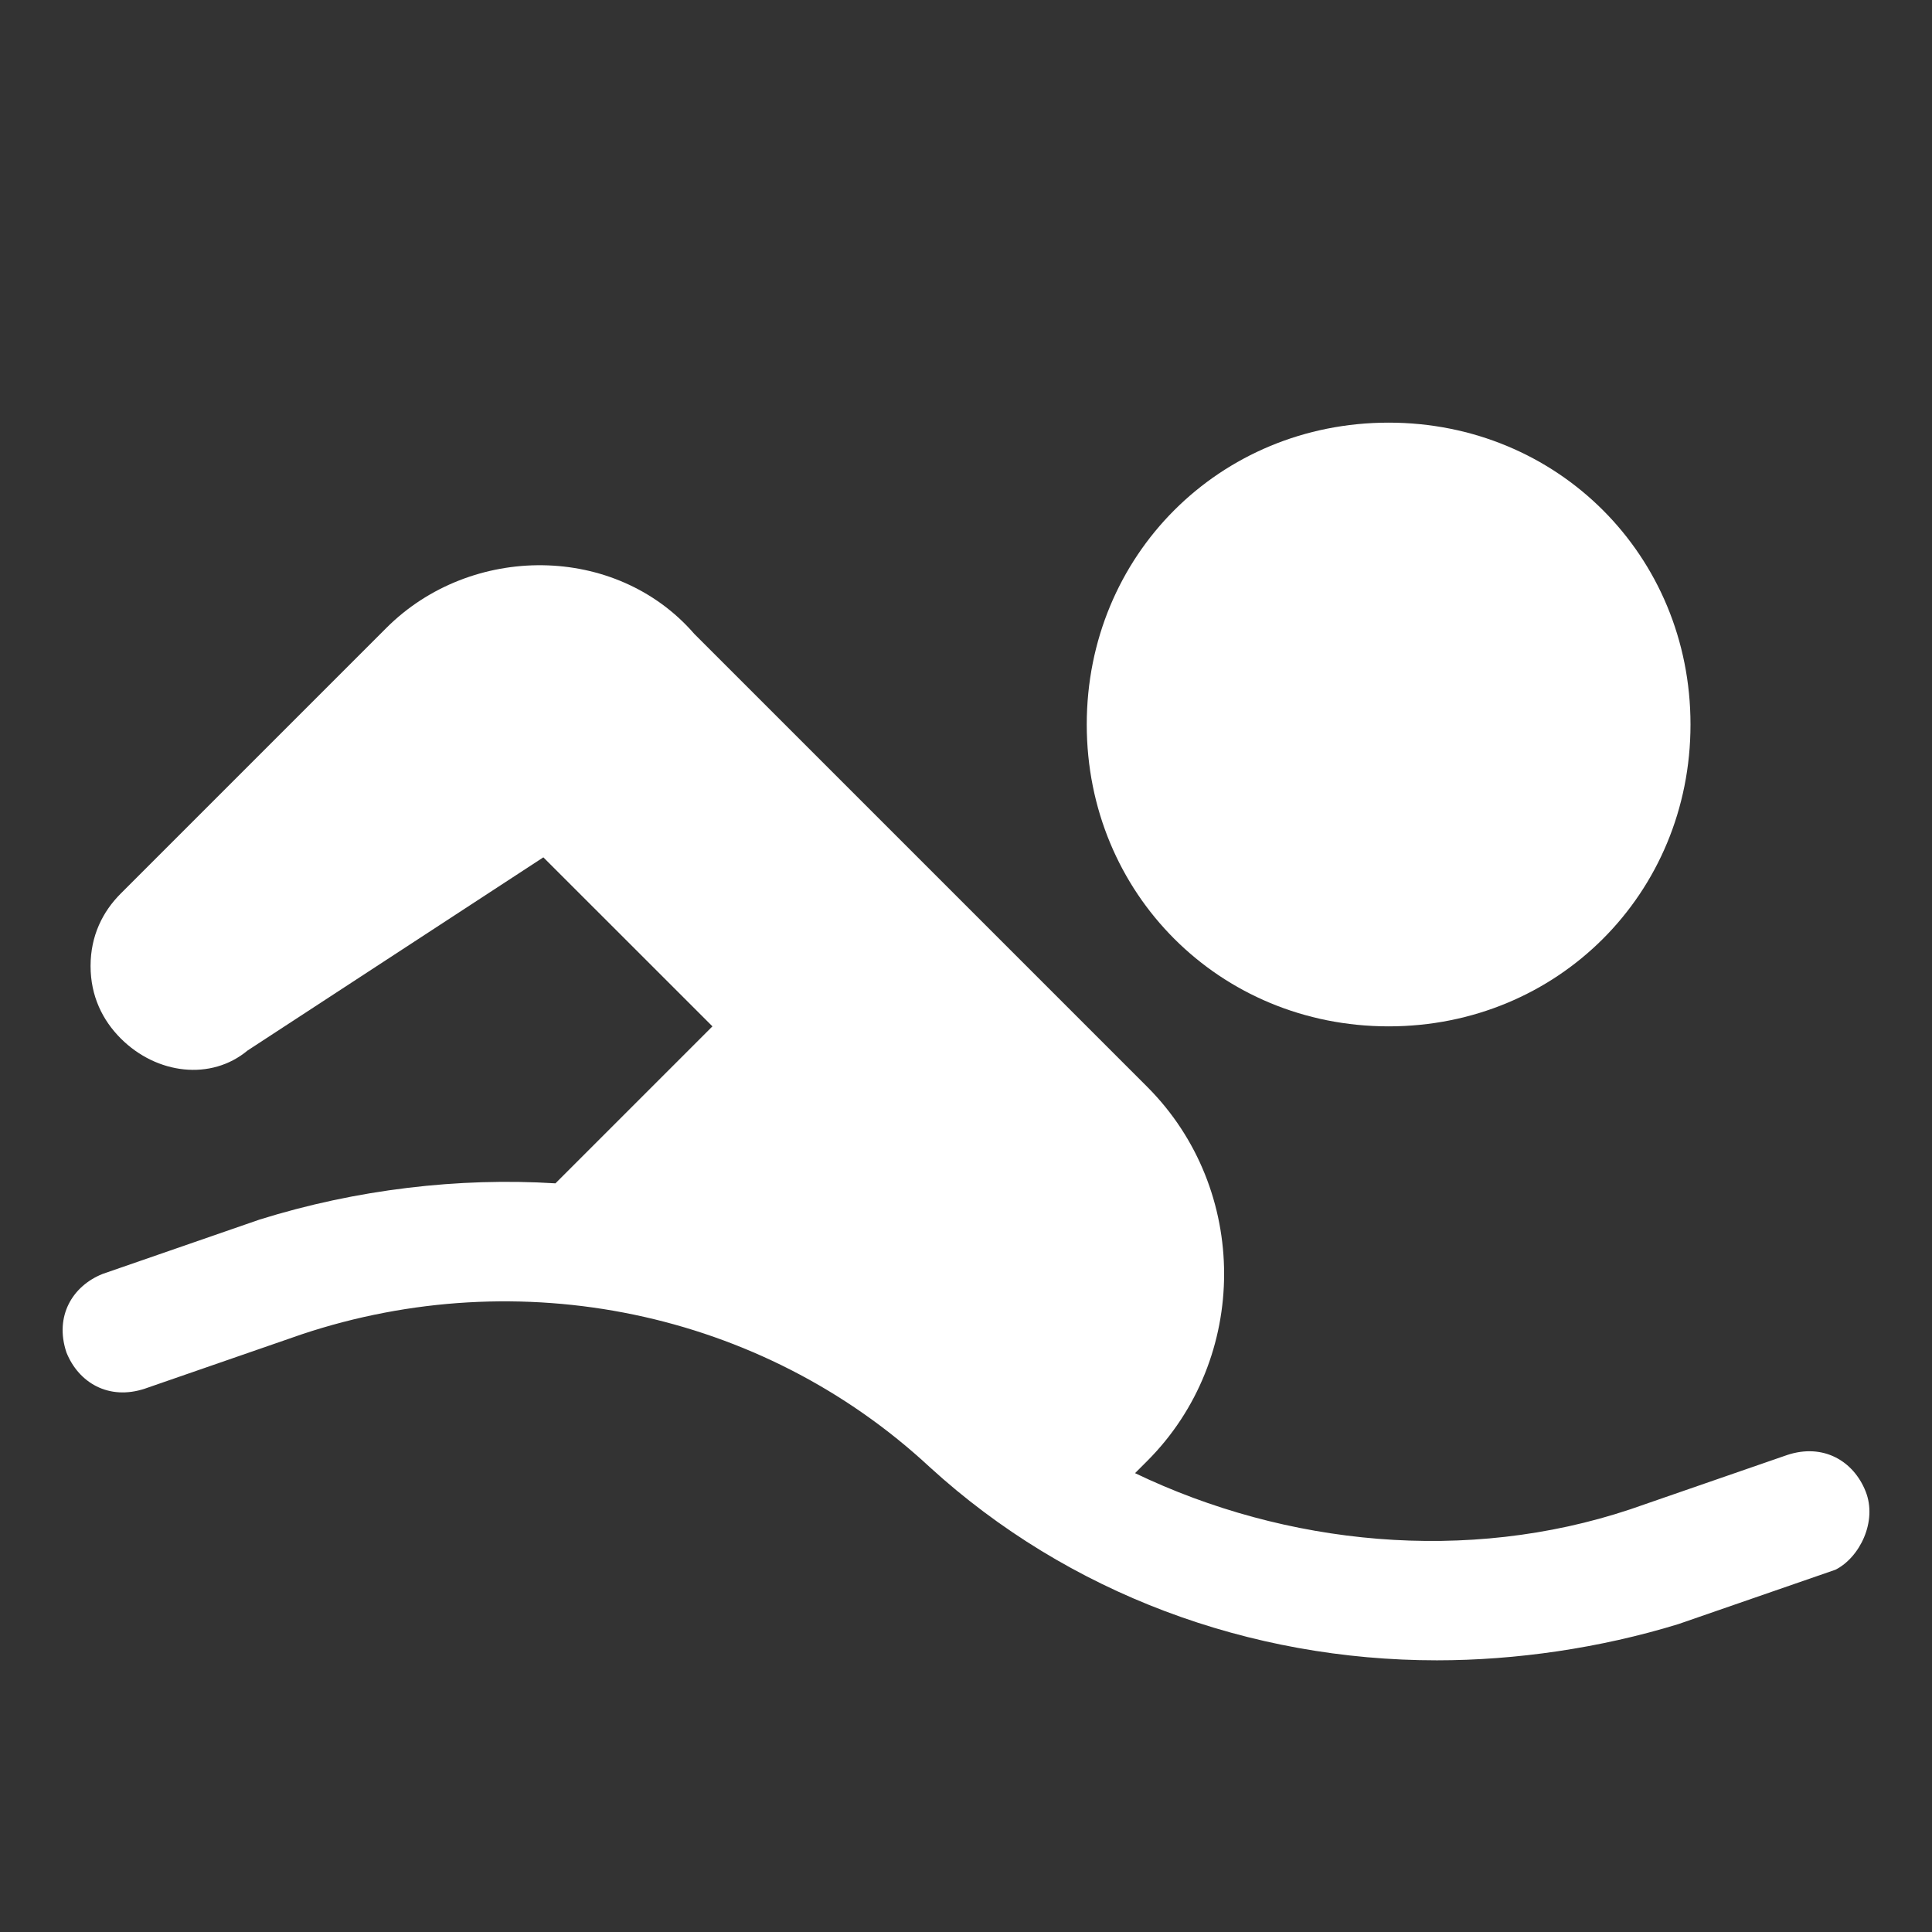
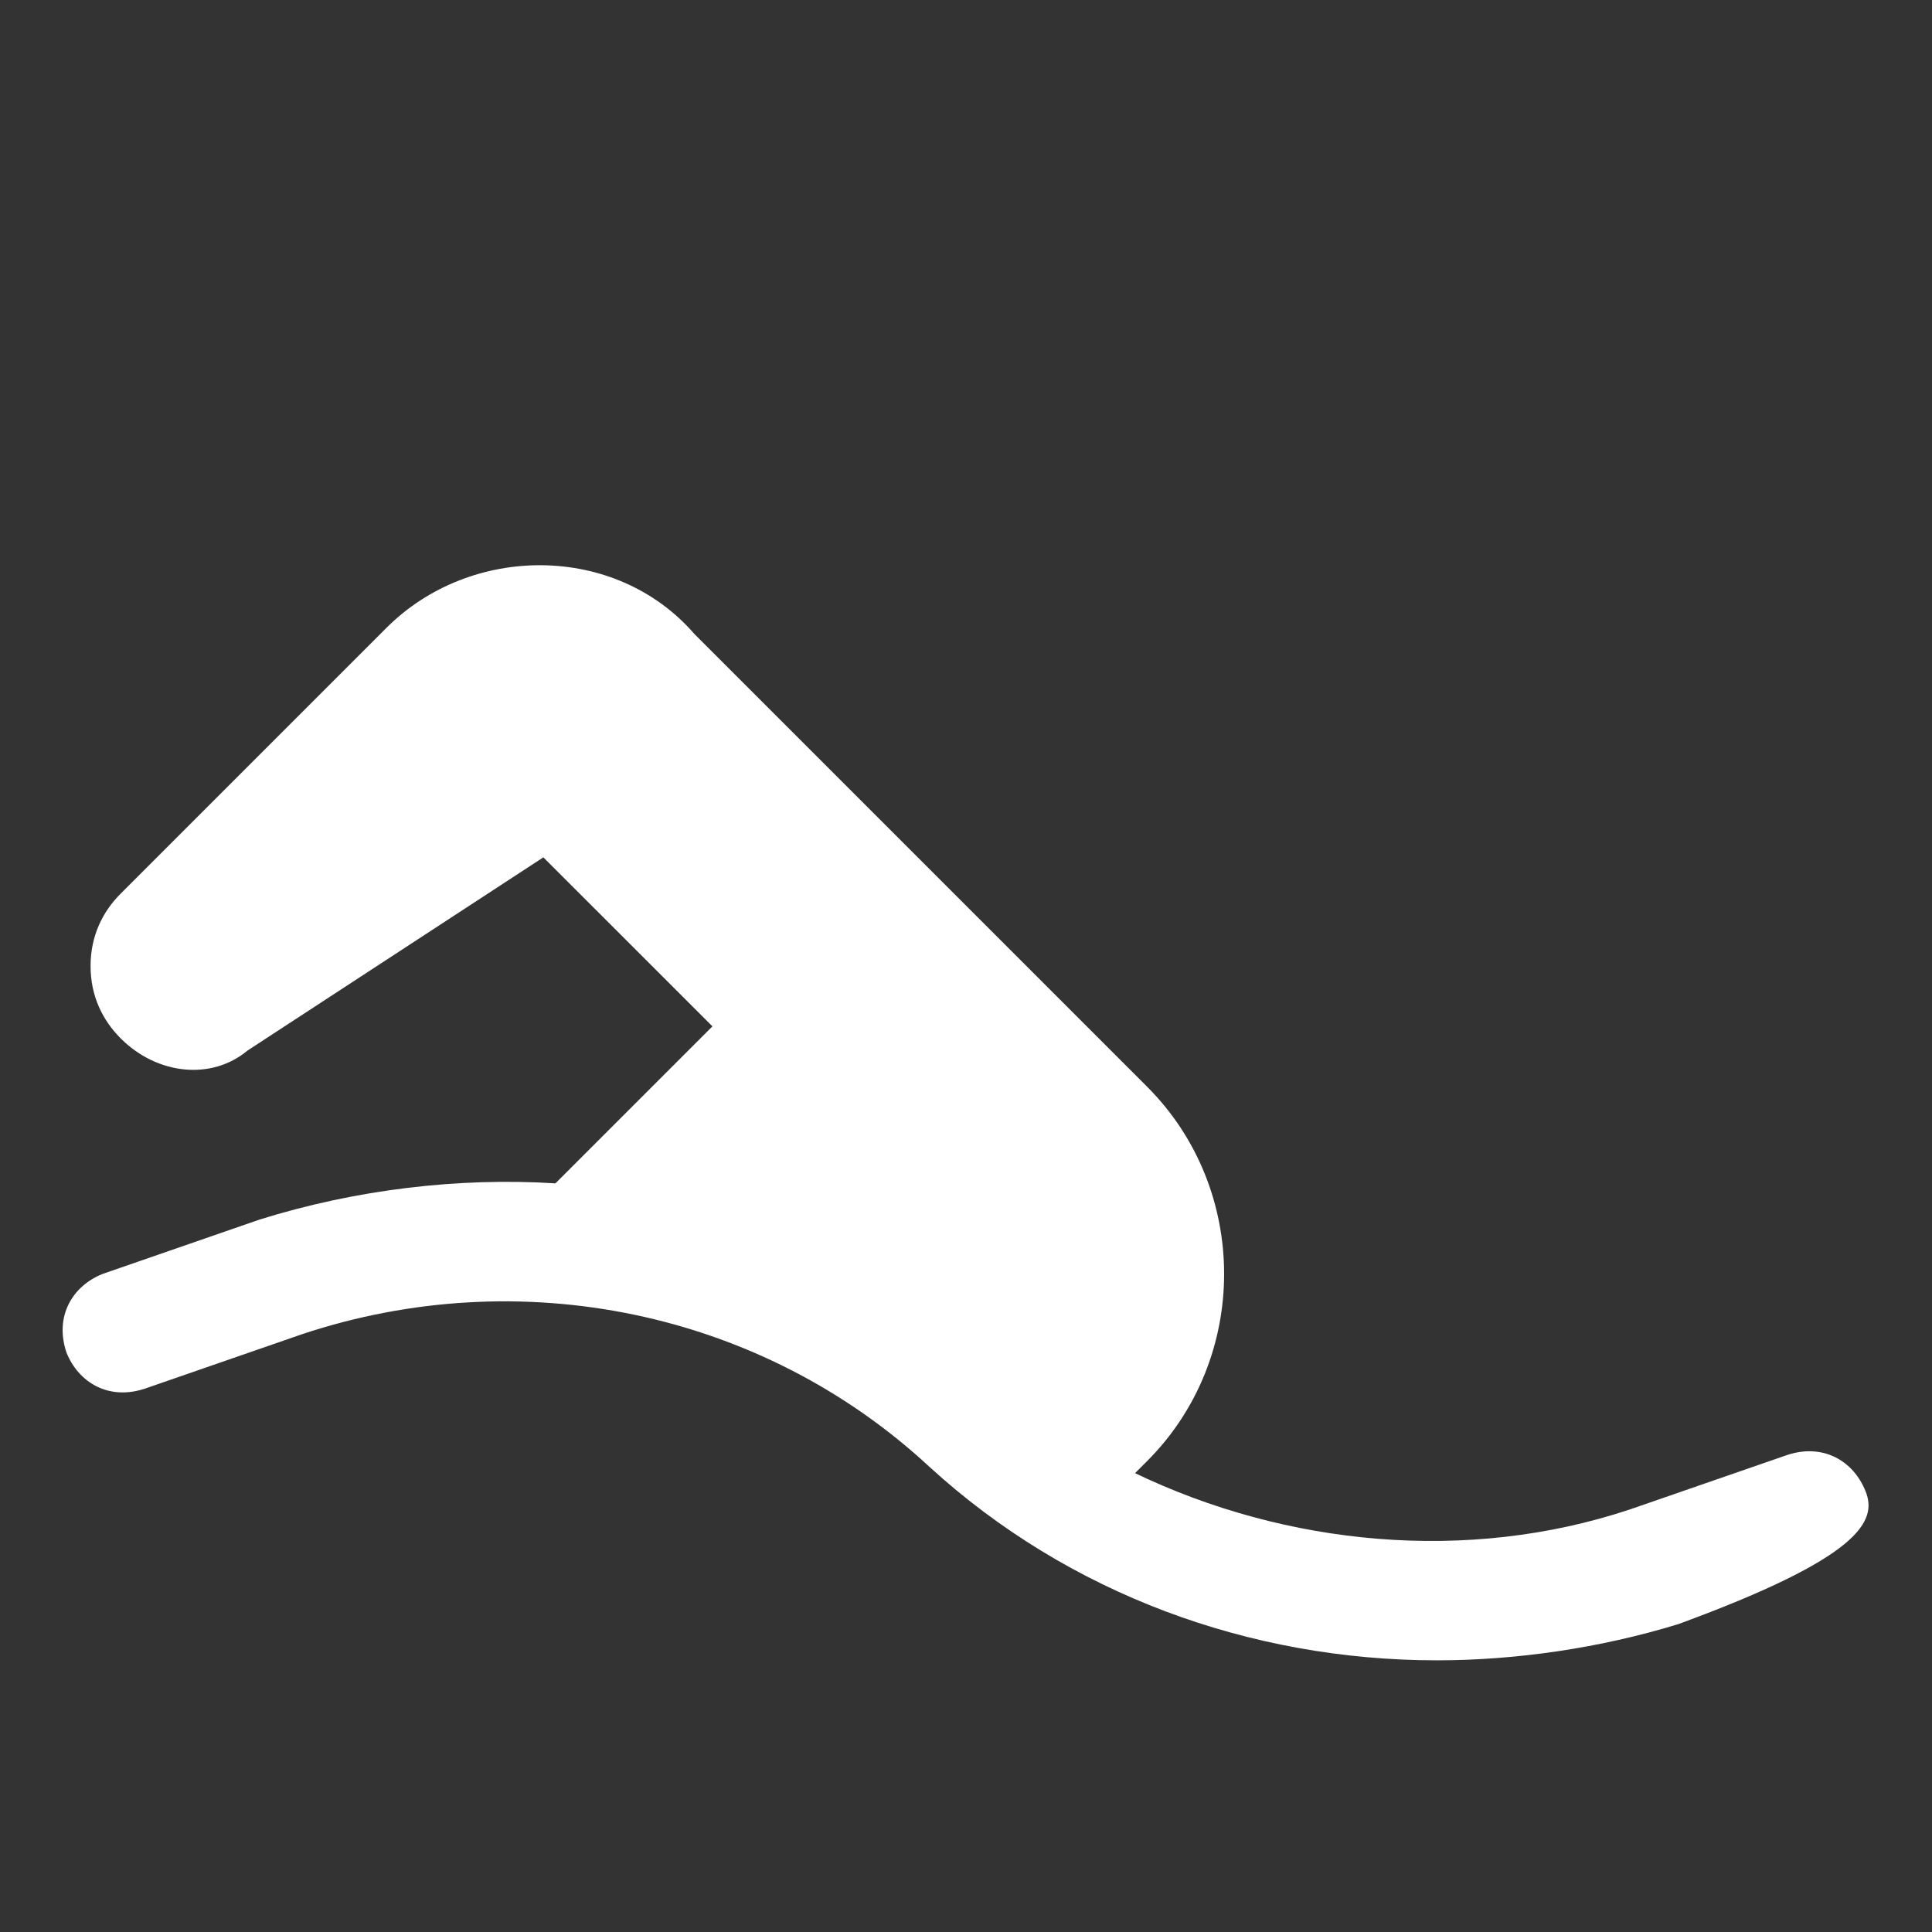
<svg xmlns="http://www.w3.org/2000/svg" width="50" height="50" viewBox="0 0 50 50" fill="none">
  <rect x="0" y="0" width="50" height="50" fill="#333333" stroke="none" />
-   <path d="M48.281 38.594C47.969 37.812 47.188 37.344 46.25 37.656L42.188 39.062C37.969 40.469 33.281 40 29.375 38.125L29.688 37.812C32.344 35.156 32.344 30.781 29.688 28.125L17.969 16.406C15.938 14.062 12.188 14.062 10 16.25L3.125 23.125C2.656 23.594 2.344 24.219 2.344 25C2.344 25.781 2.656 26.406 3.125 26.875C4.062 27.812 5.469 27.969 6.406 27.188L14.062 22.188L18.438 26.562L14.375 30.625C11.875 30.469 9.219 30.781 6.719 31.562L2.656 32.969C1.875 33.281 1.406 34.062 1.719 35C2.031 35.781 2.812 36.25 3.75 35.938L7.812 34.531C13.438 32.656 19.688 33.906 24.062 37.969C27.656 41.25 32.344 42.969 37.188 42.969C39.219 42.969 41.406 42.656 43.438 42.031L47.5 40.625C48.125 40.312 48.594 39.375 48.281 38.594Z" fill="white" />
-   <path d="M35.938 26.562C40.312 26.562 43.75 23.125 43.75 18.75C43.75 14.375 40.312 10.938 35.938 10.938C31.562 10.938 28.125 14.375 28.125 18.75C28.125 23.125 31.562 26.562 35.938 26.562Z" fill="white" />
+   <path d="M48.281 38.594C47.969 37.812 47.188 37.344 46.25 37.656L42.188 39.062C37.969 40.469 33.281 40 29.375 38.125L29.688 37.812C32.344 35.156 32.344 30.781 29.688 28.125L17.969 16.406C15.938 14.062 12.188 14.062 10 16.25L3.125 23.125C2.656 23.594 2.344 24.219 2.344 25C2.344 25.781 2.656 26.406 3.125 26.875C4.062 27.812 5.469 27.969 6.406 27.188L14.062 22.188L18.438 26.562L14.375 30.625C11.875 30.469 9.219 30.781 6.719 31.562L2.656 32.969C1.875 33.281 1.406 34.062 1.719 35C2.031 35.781 2.812 36.25 3.75 35.938L7.812 34.531C13.438 32.656 19.688 33.906 24.062 37.969C27.656 41.25 32.344 42.969 37.188 42.969C39.219 42.969 41.406 42.656 43.438 42.031C48.125 40.312 48.594 39.375 48.281 38.594Z" fill="white" />
</svg>